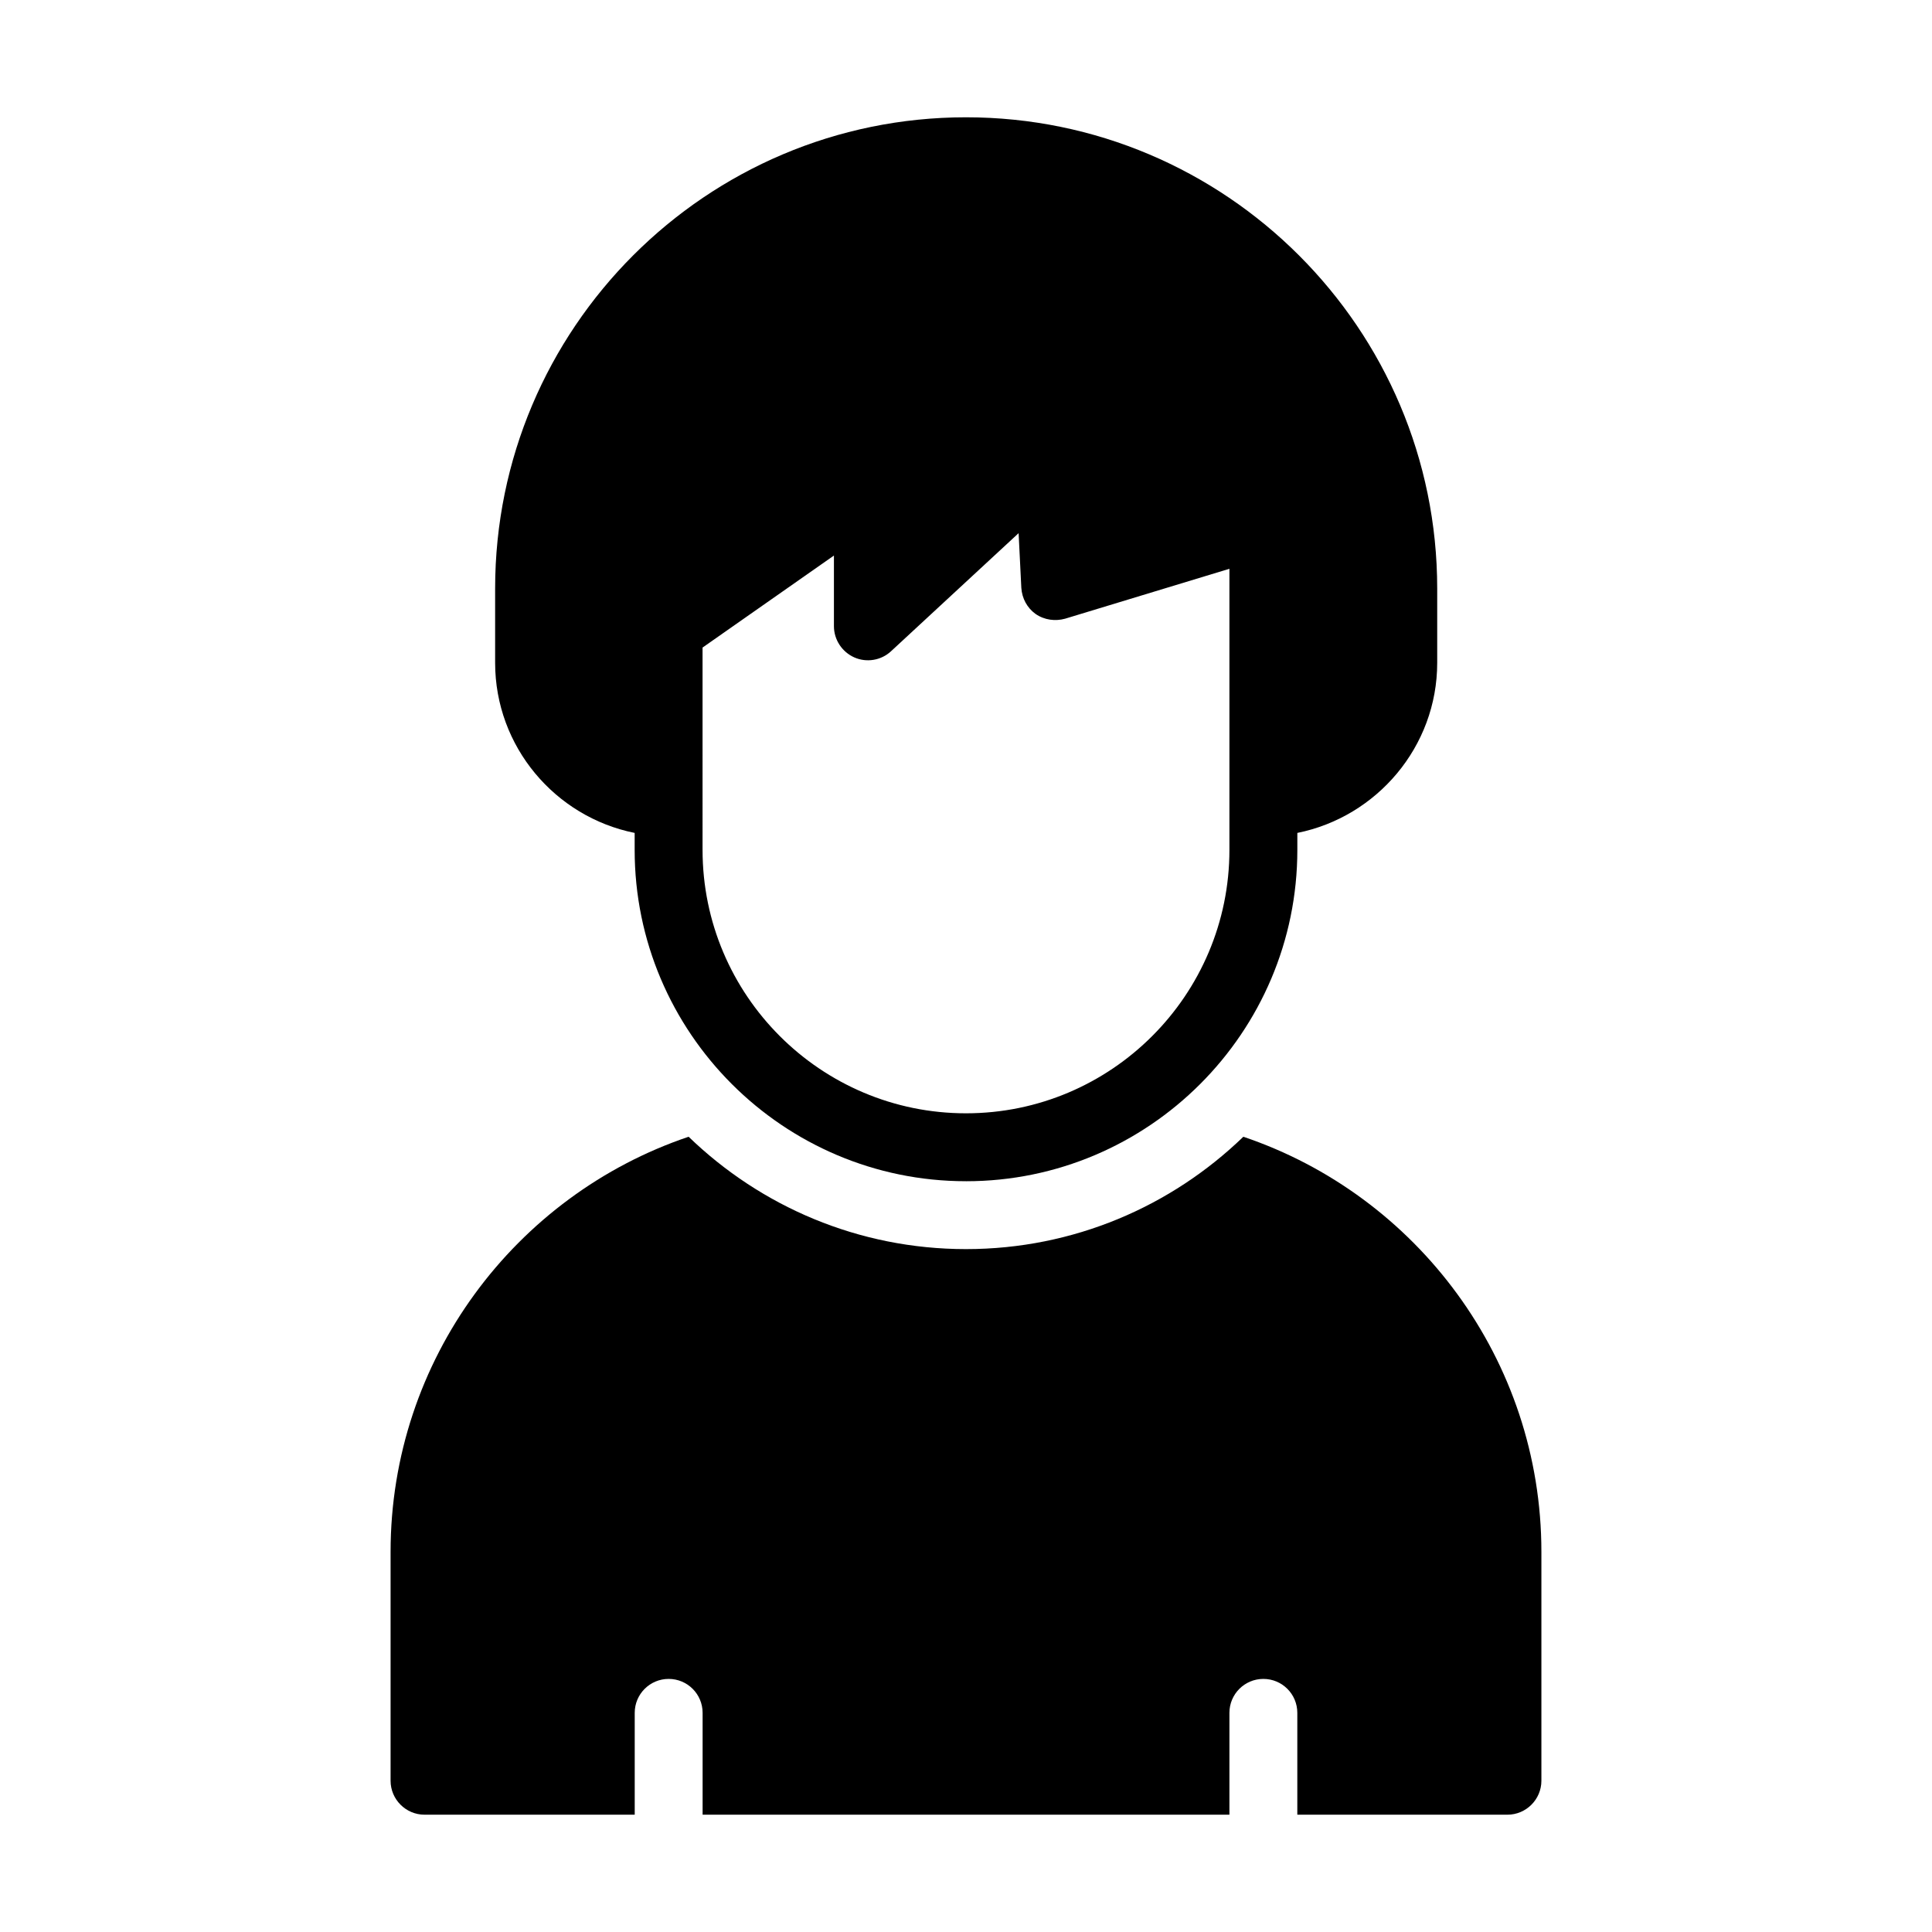
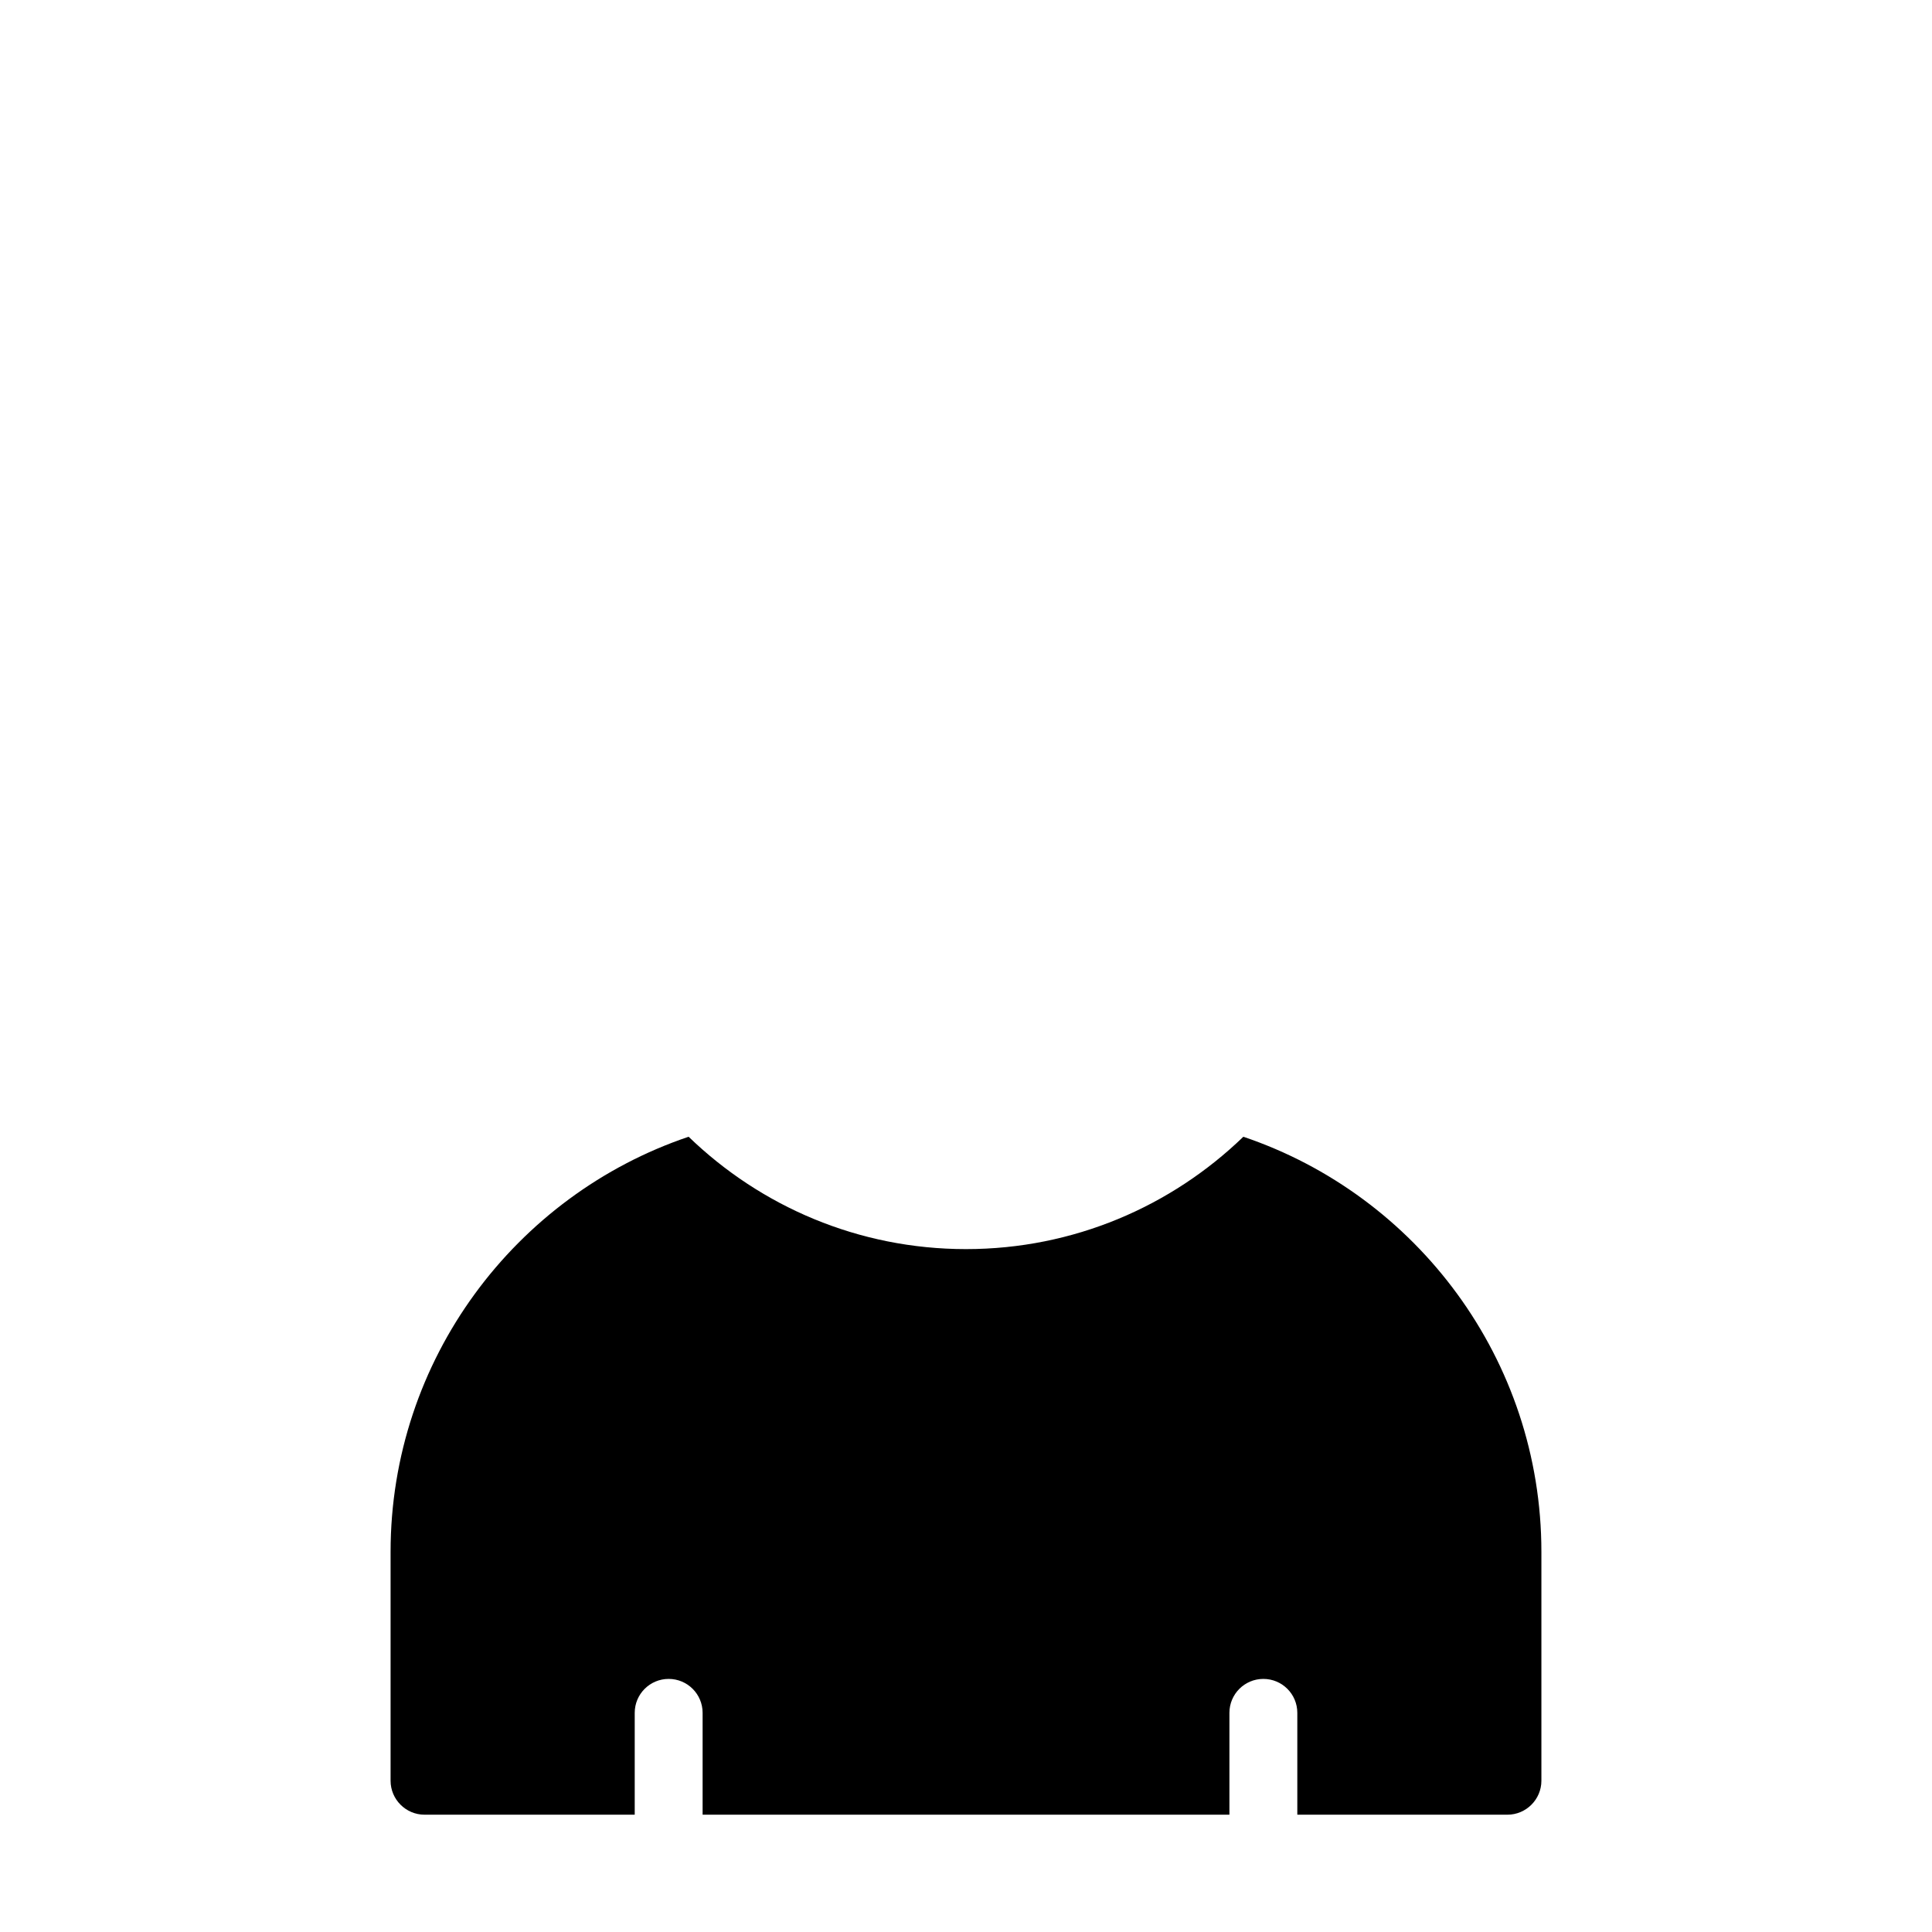
<svg xmlns="http://www.w3.org/2000/svg" fill="#000000" width="800px" height="800px" version="1.1" viewBox="144 144 512 512">
  <g>
-     <path d="m400 457.04c48.402 0 87.809-39.406 87.809-87.809v-4.5c21.051-4.227 37.066-22.852 37.066-45.074v-19.703c-0.004-68.906-56.051-124.87-124.88-124.87s-124.78 55.957-124.78 124.87v19.703c0 22.223 15.926 40.844 36.977 45.074v4.5c-0.004 48.402 39.402 87.805 87.805 87.805zm-69.816-141.43 34.816-24.383v18.715c0 3.598 2.16 6.836 5.398 8.277 3.238 1.441 7.109 0.809 9.719-1.617l33.824-31.309 0.719 14.484c0.18 2.789 1.527 5.309 3.777 6.926 2.34 1.621 5.219 1.98 7.828 1.258l43.543-13.227v74.492c0 38.504-31.309 69.812-69.812 69.812s-69.812-31.309-69.812-69.812z" />
    <path d="m473.5 445.25c-19.074 18.441-44.984 29.777-73.504 29.777-28.52 0-54.43-11.336-73.504-29.777-45.879 15.477-78.984 59.02-78.984 110.03v60.637c0 4.949 4.047 8.996 8.996 8.996h55.703v-26.988c0-4.973 4.023-8.996 8.996-8.996s8.996 4.023 8.996 8.996v26.988h139.61v-26.988c0-4.973 4.023-8.996 8.996-8.996s8.996 4.023 8.996 8.996v26.988h55.688c4.949 0 8.996-4.047 8.996-8.996v-60.637c0.004-51.012-33.105-94.555-78.988-110.03z" />
  </g>
</svg>